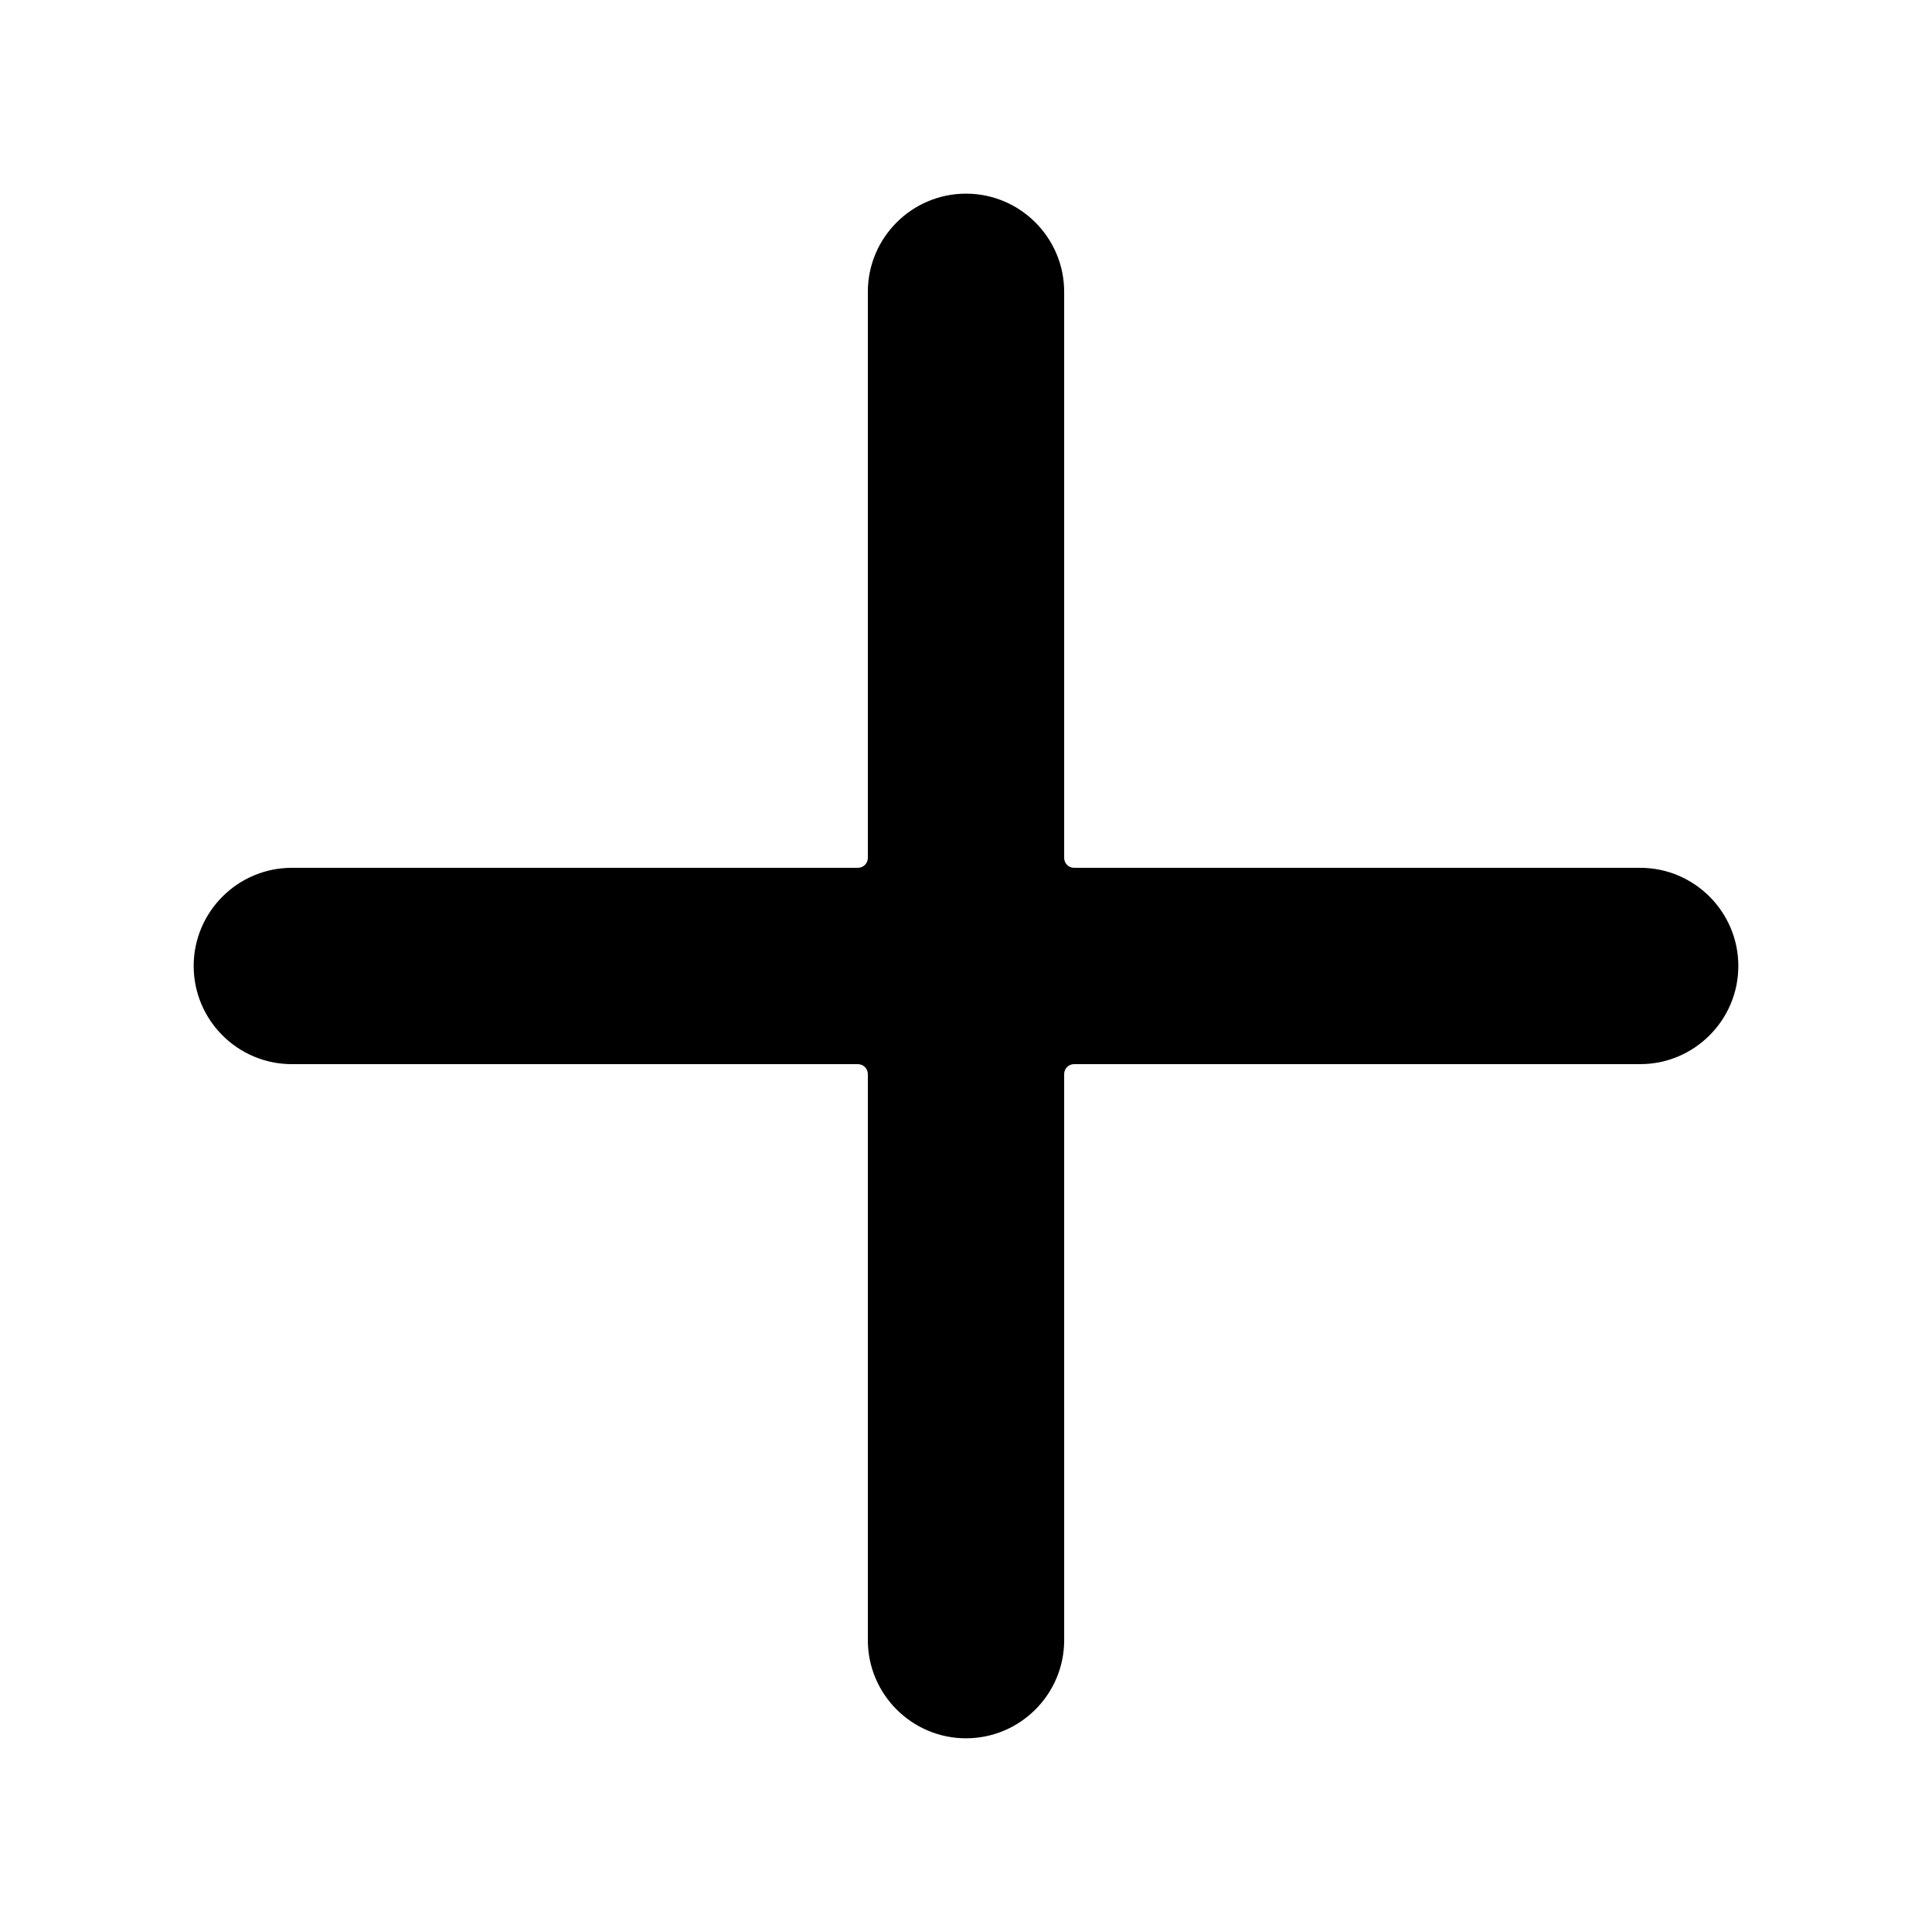
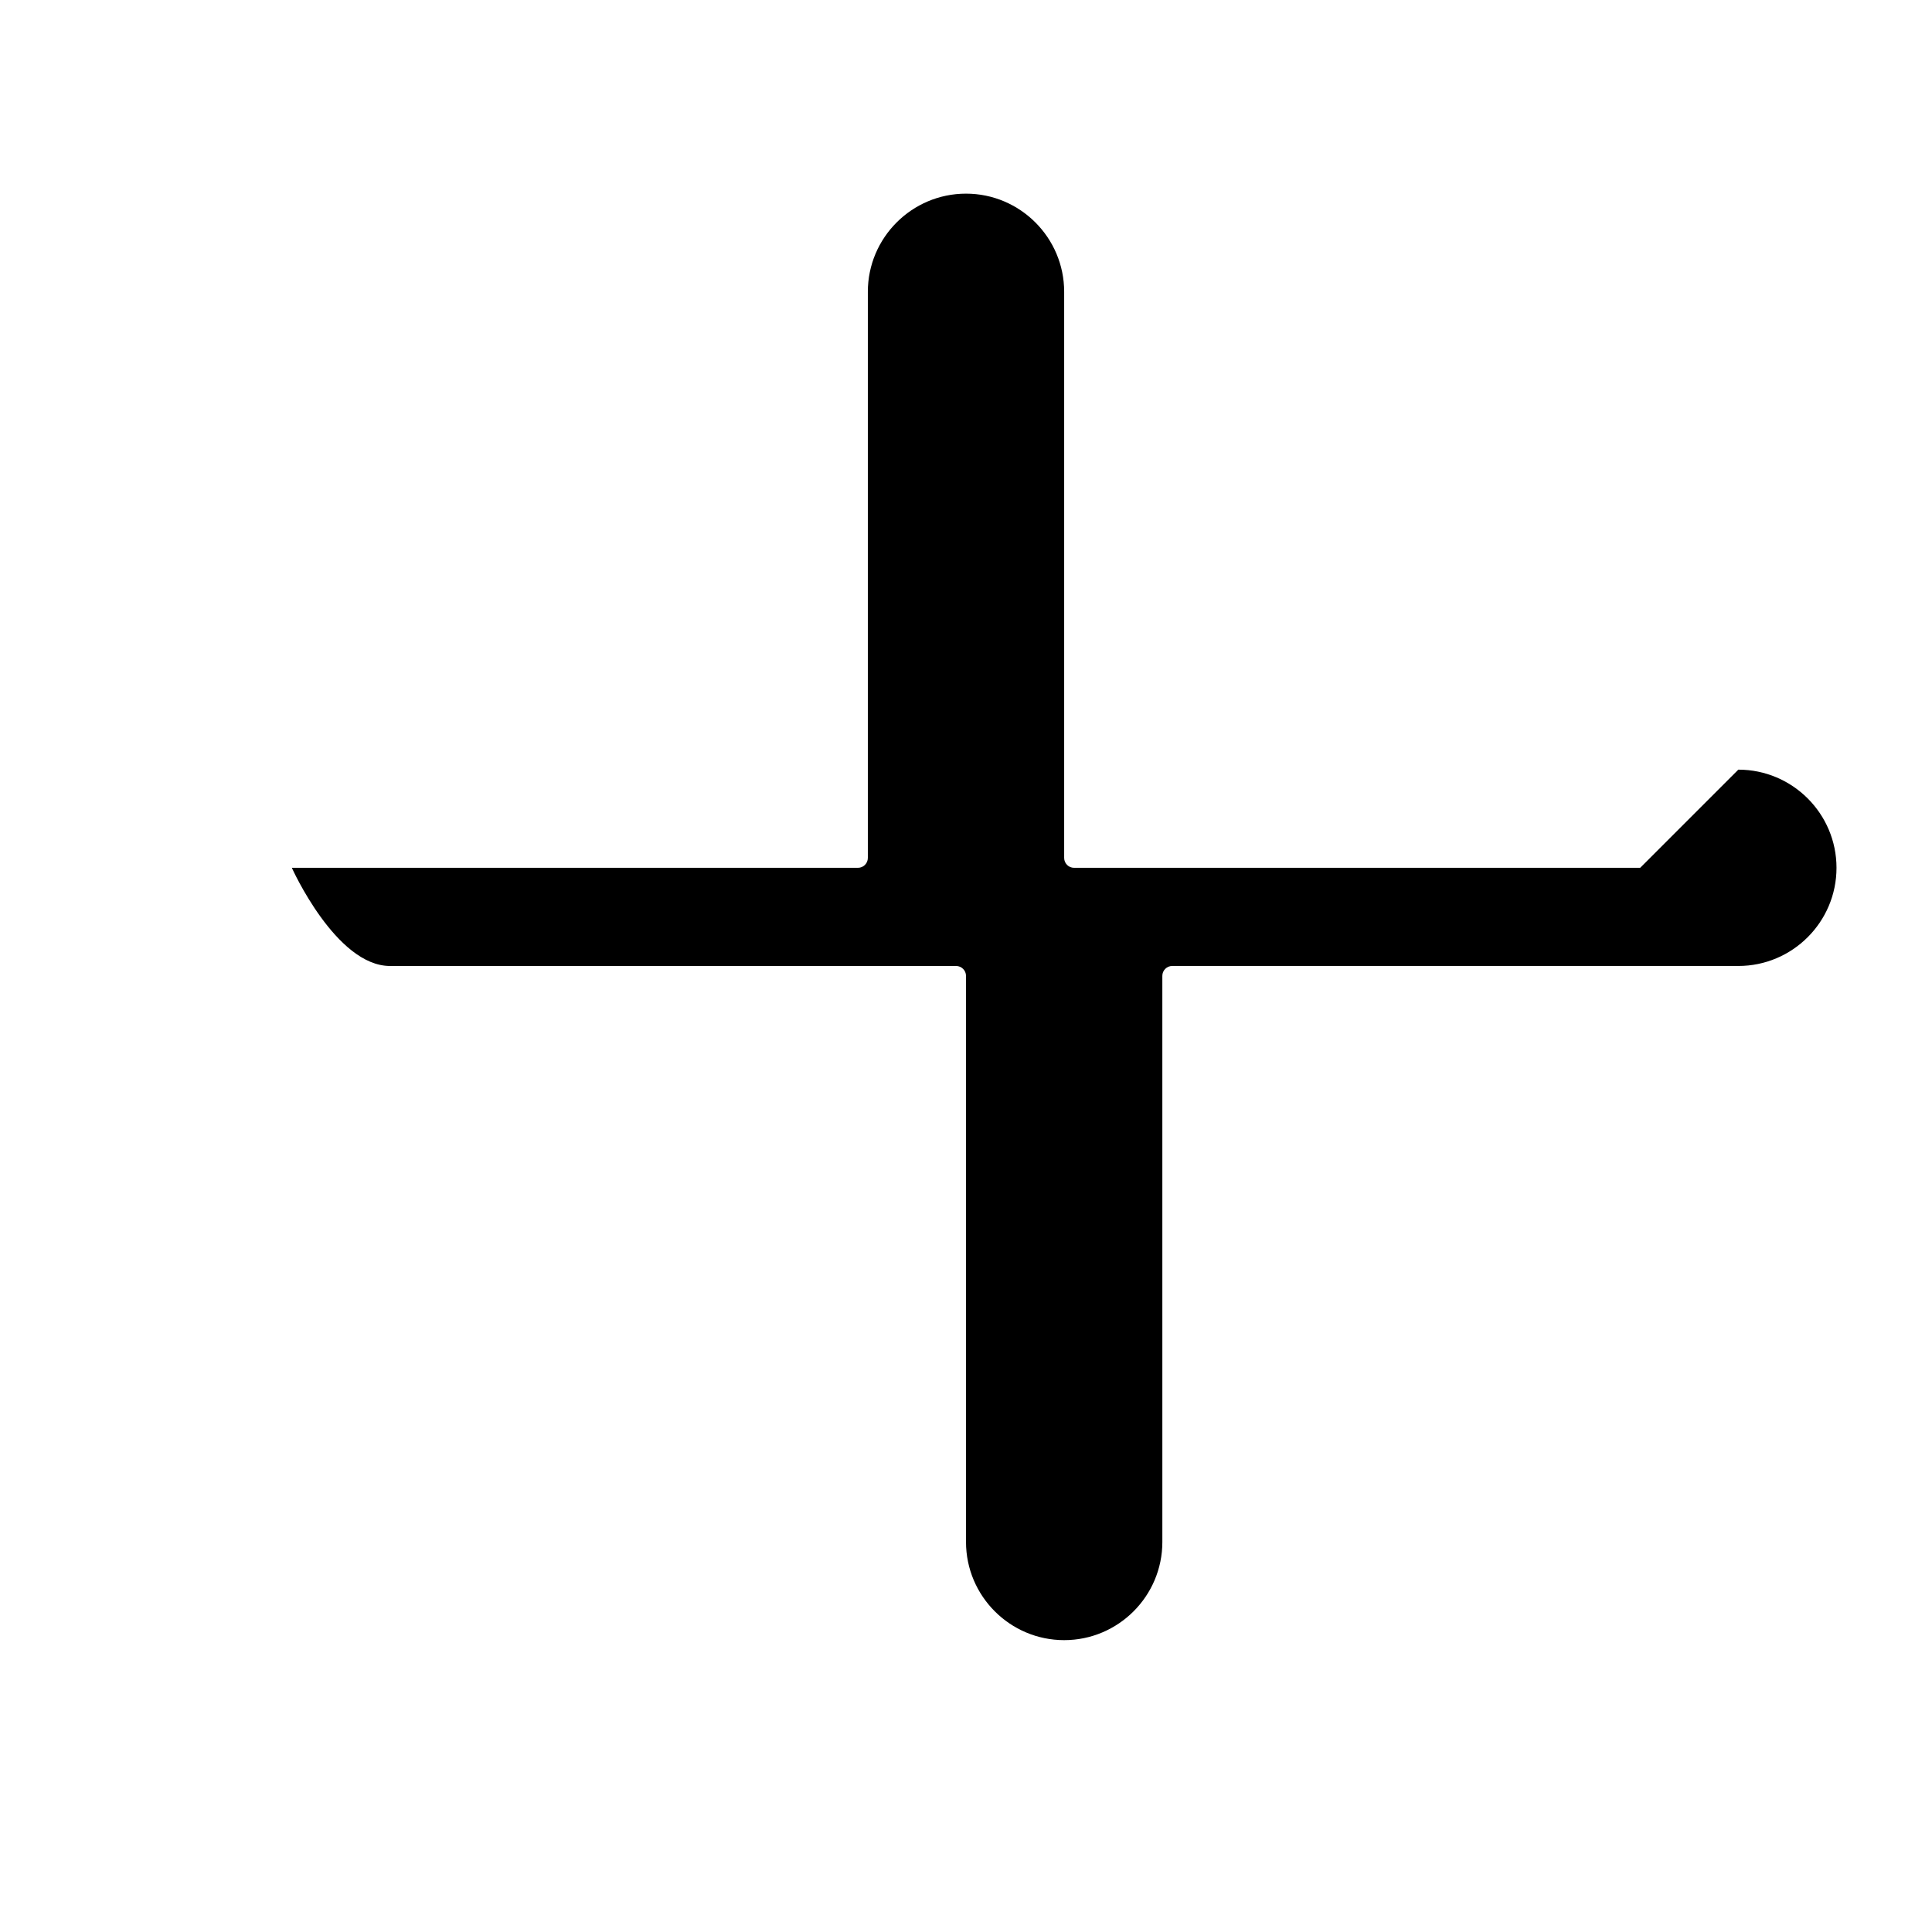
<svg xmlns="http://www.w3.org/2000/svg" fill="#000000" width="800px" height="800px" version="1.1" viewBox="144 144 512 512">
-   <path d="m578.66 373.98h-150.02c-1.449 0-2.625-1.176-2.625-2.625v-150.02c0-14.344-11.672-26.016-26.012-26.016-14.344 0-26.016 11.672-26.016 26.016v150.02c0 1.449-1.176 2.625-2.625 2.625h-150.02c-14.344 0-26.016 11.672-26.016 26.016s11.672 26.016 26.016 26.016h150.02c1.449 0 2.625 1.176 2.625 2.625v150.02c0 14.34 11.672 26.012 26.016 26.012s26.016-11.672 26.016-26.016l-0.004-150.02c0-1.449 1.176-2.625 2.625-2.625h150.02c14.344 0 26.016-11.672 26.016-26.012 0-14.344-11.672-26.016-26.016-26.016z" />
+   <path d="m578.66 373.98h-150.02c-1.449 0-2.625-1.176-2.625-2.625v-150.02c0-14.344-11.672-26.016-26.012-26.016-14.344 0-26.016 11.672-26.016 26.016v150.02c0 1.449-1.176 2.625-2.625 2.625h-150.02s11.672 26.016 26.016 26.016h150.02c1.449 0 2.625 1.176 2.625 2.625v150.02c0 14.34 11.672 26.012 26.016 26.012s26.016-11.672 26.016-26.016l-0.004-150.02c0-1.449 1.176-2.625 2.625-2.625h150.02c14.344 0 26.016-11.672 26.016-26.012 0-14.344-11.672-26.016-26.016-26.016z" />
</svg>